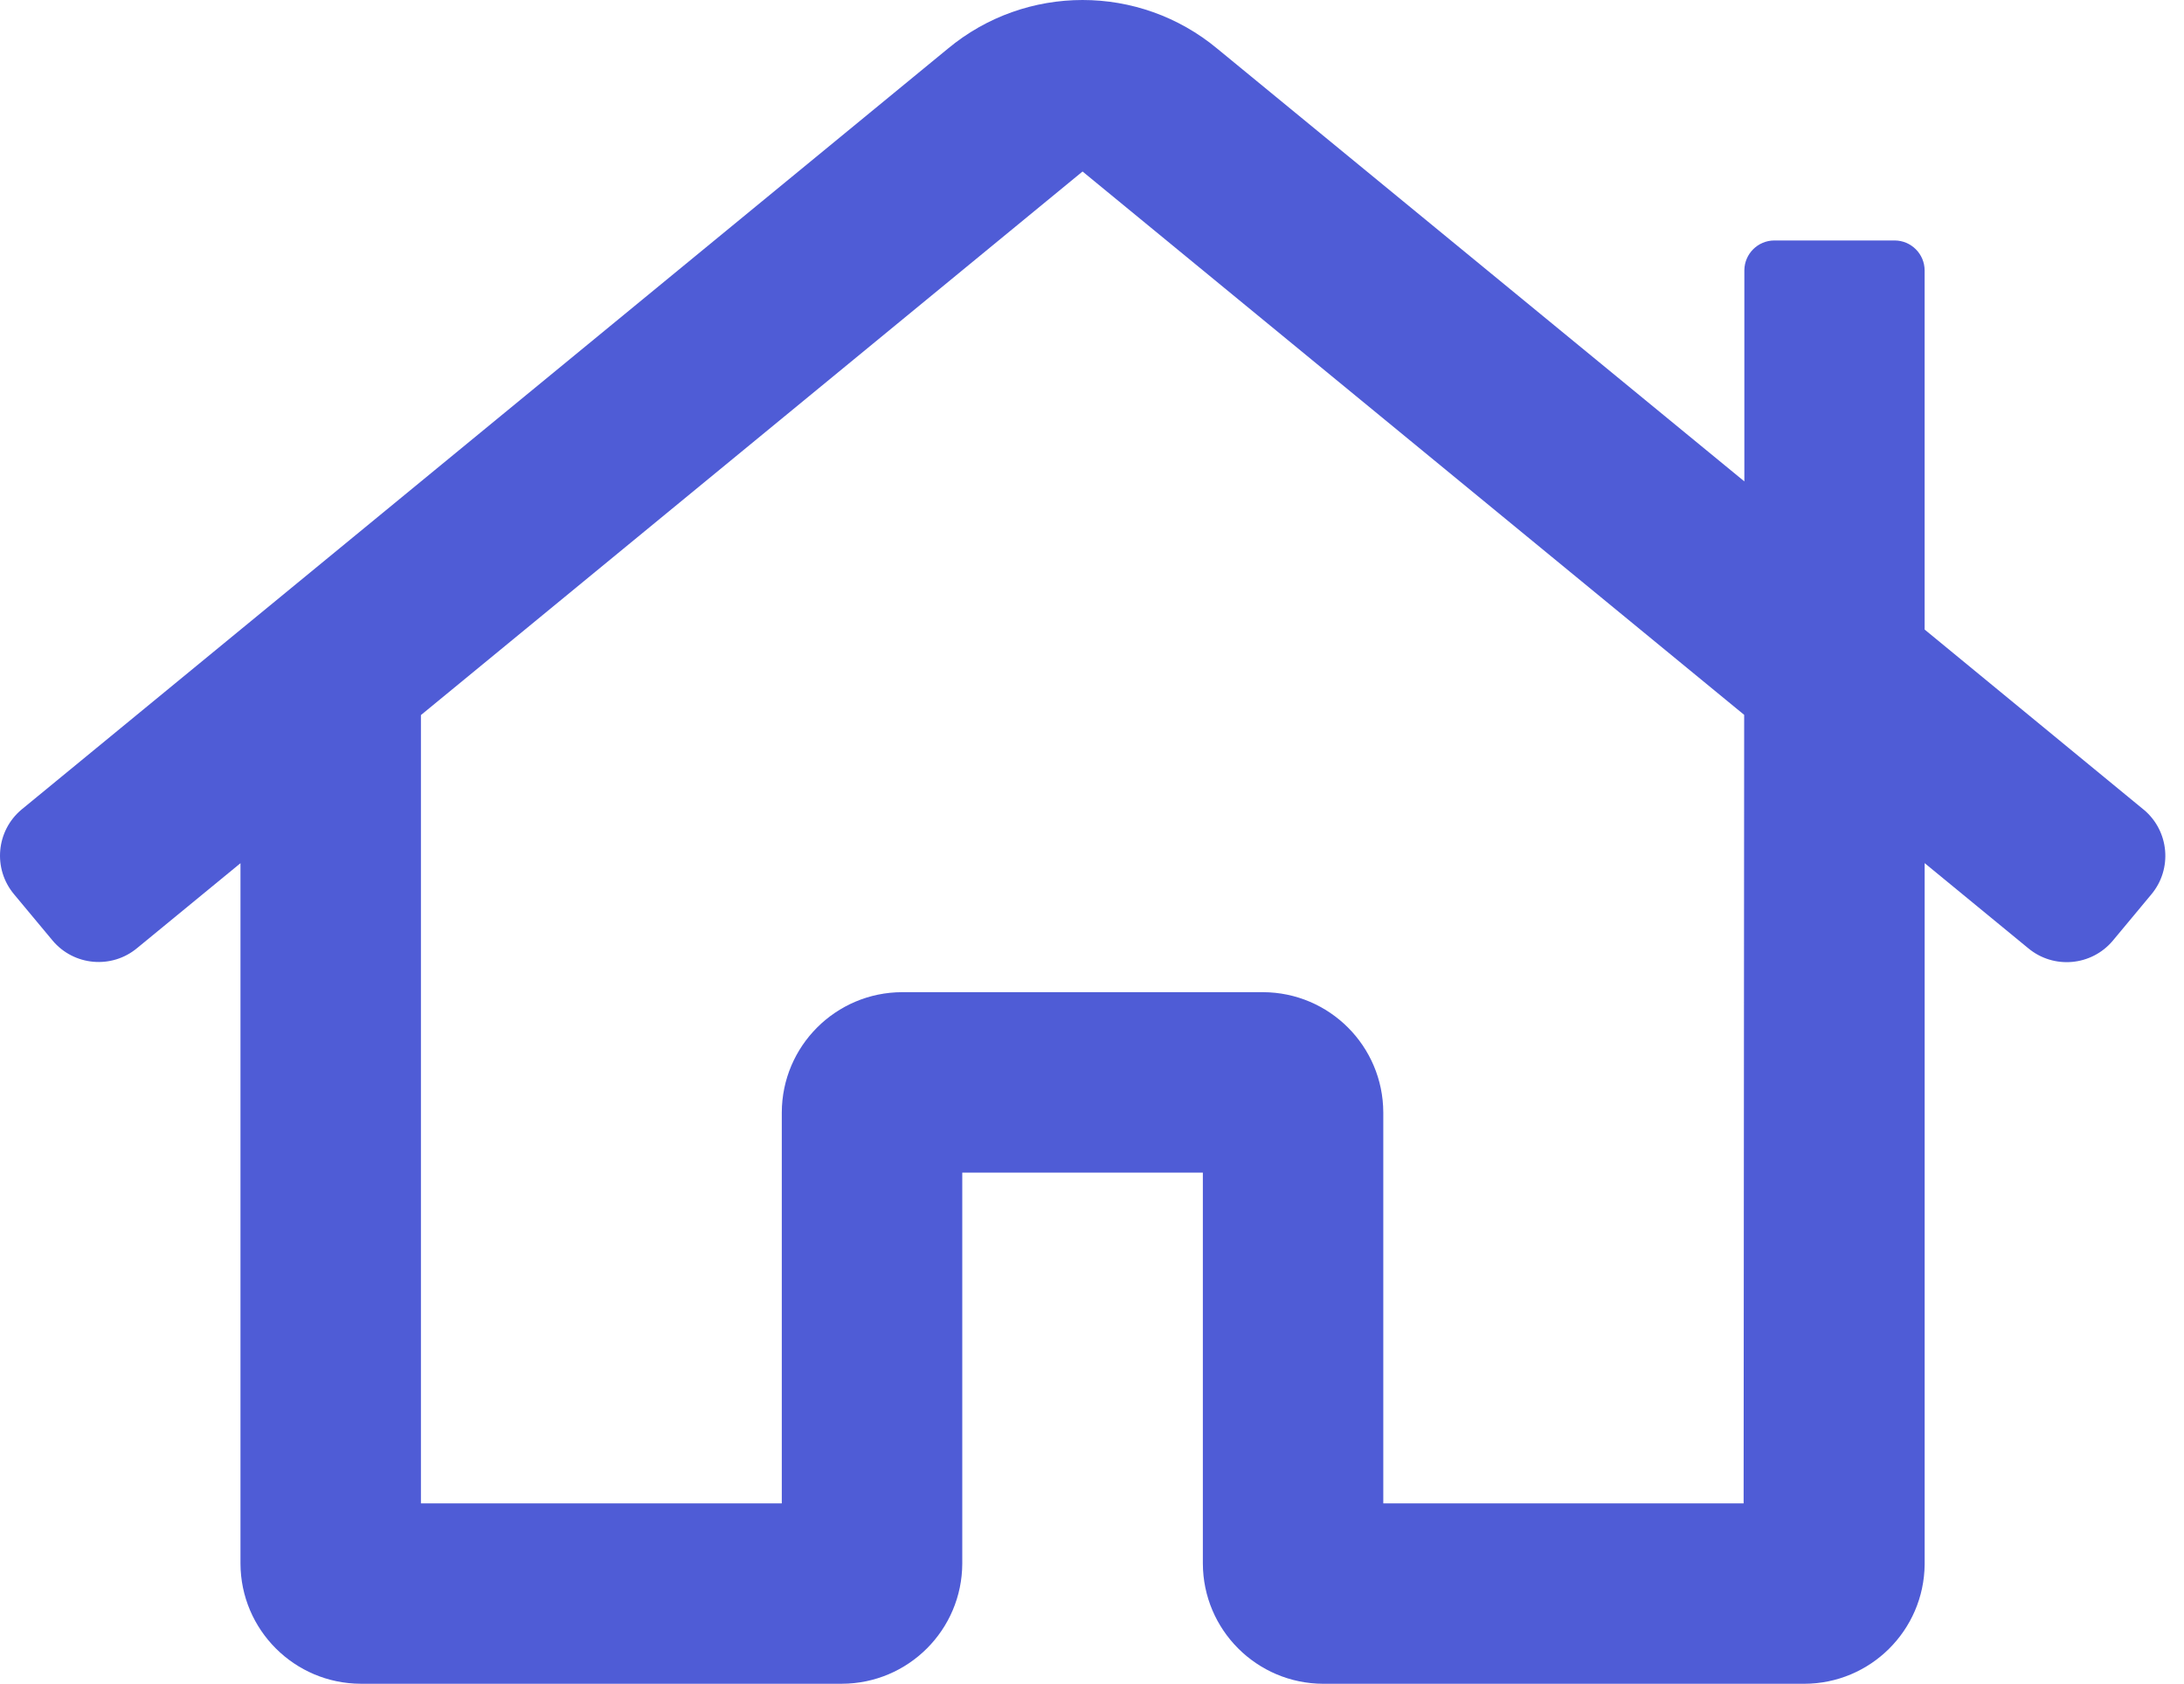
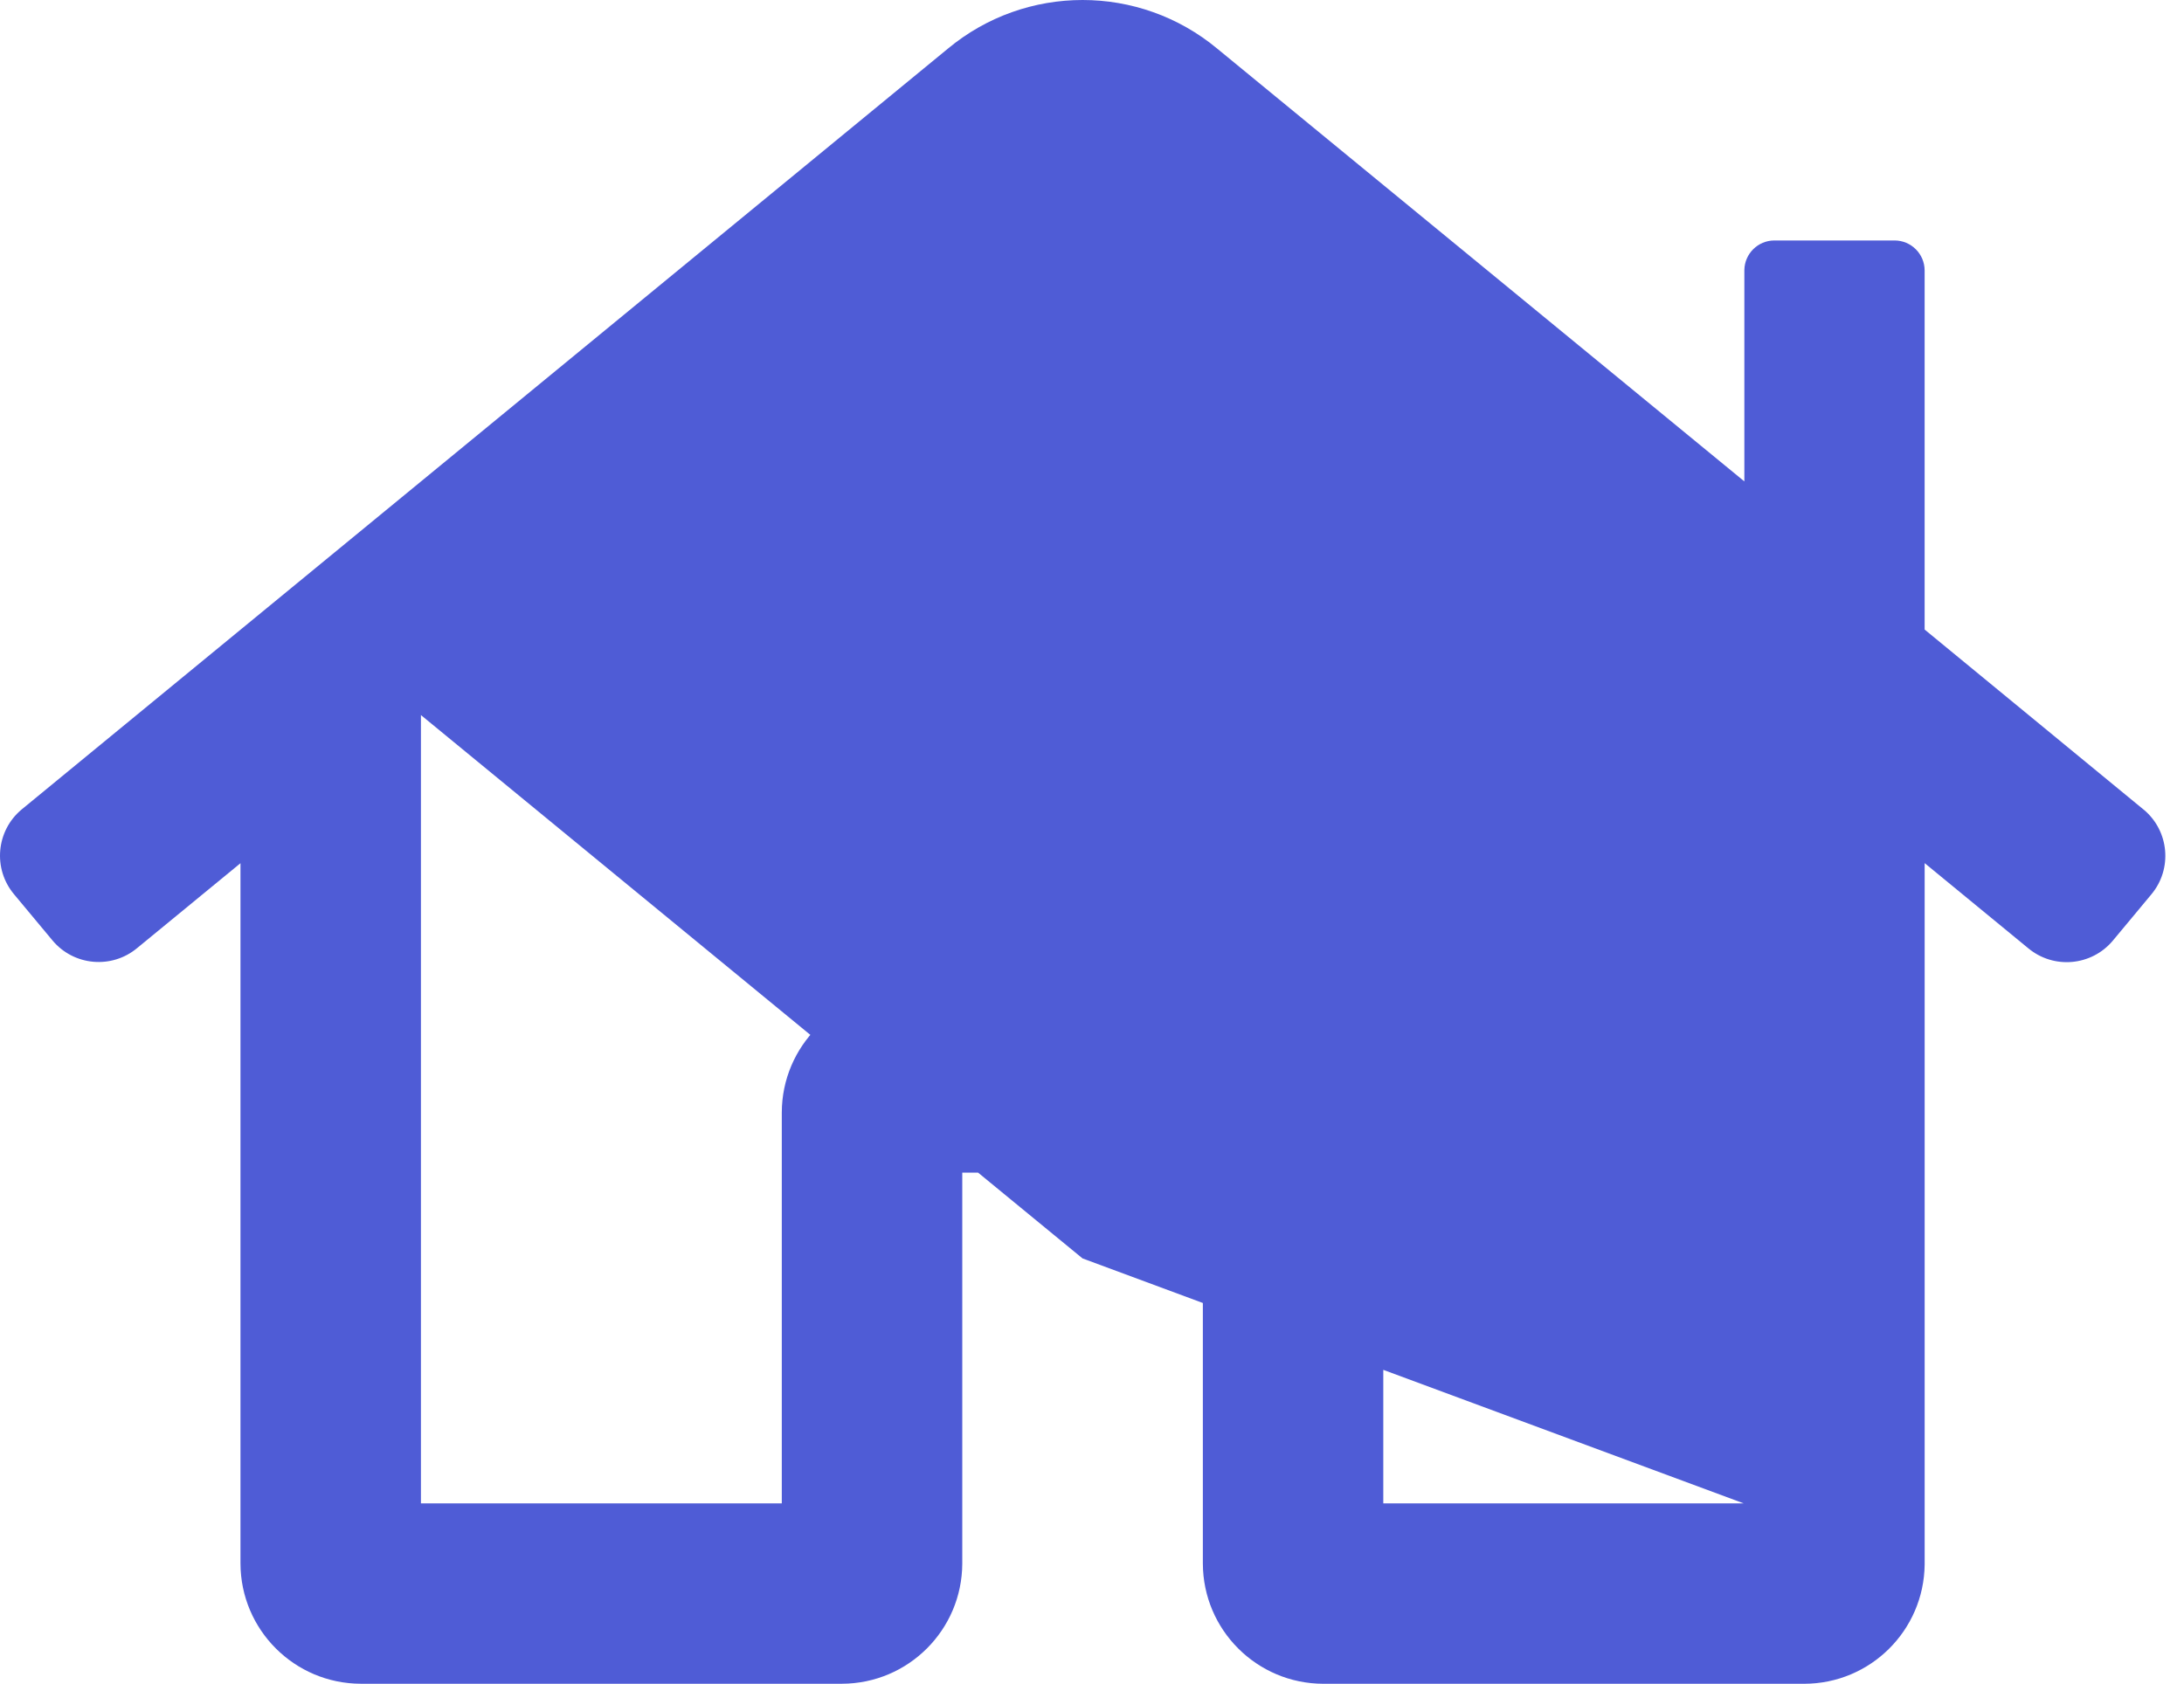
<svg xmlns="http://www.w3.org/2000/svg" id="Layer_1" x="0px" y="0px" width="83px" height="64px" viewBox="0 0 83 64" style="enable-background:new 0 0 83 64;" xml:space="preserve">
  <style type="text/css"> .st0{fill:#4F5CD6;} </style>
-   <path class="st0" d="M81.463,30.771l-8.32-6.842V10.283c0-0.631-0.512-1.143-1.143-1.143h-4.572 c-0.622,0.004-1.127,0.504-1.136,1.126v8.032L46.266,1.854c-2.969-2.472-7.28-2.472-10.249,0L0.819,30.771 c-0.968,0.81-1.096,2.252-0.286,3.22l0,0l1.463,1.757c0.81,0.967,2.251,1.095,3.219,0.286l3.924-3.223v26.617 c0.007,2.522,2.05,4.565,4.572,4.572h18.287c2.522-0.007,4.565-2.05,4.572-4.572V44.571h9.143v14.858 c0.007,2.522,2.05,4.565,4.572,4.572h18.287c2.509-0.005,4.547-2.028,4.572-4.537V32.808l3.933,3.232 c0.968,0.809,2.409,0.681,3.219-0.286l1.461-1.756c0.811-0.968,0.683-2.409-0.284-3.22C81.469,30.776,81.466,30.774,81.463,30.771z M66.264,57.143H52.57V42.285c-0.007-2.522-2.05-4.565-4.572-4.572H34.283c-2.522,0.007-4.565,2.05-4.572,4.572v14.858H15.997V27.18 L41.141,6.519l25.144,20.653L66.264,57.143z" />
+   <path class="st0" d="M81.463,30.771l-8.32-6.842V10.283c0-0.631-0.512-1.143-1.143-1.143h-4.572 c-0.622,0.004-1.127,0.504-1.136,1.126v8.032L46.266,1.854c-2.969-2.472-7.28-2.472-10.249,0L0.819,30.771 c-0.968,0.81-1.096,2.252-0.286,3.22l0,0l1.463,1.757c0.81,0.967,2.251,1.095,3.219,0.286l3.924-3.223v26.617 c0.007,2.522,2.05,4.565,4.572,4.572h18.287c2.522-0.007,4.565-2.05,4.572-4.572V44.571h9.143v14.858 c0.007,2.522,2.05,4.565,4.572,4.572h18.287c2.509-0.005,4.547-2.028,4.572-4.537V32.808l3.933,3.232 c0.968,0.809,2.409,0.681,3.219-0.286l1.461-1.756c0.811-0.968,0.683-2.409-0.284-3.22C81.469,30.776,81.466,30.774,81.463,30.771z M66.264,57.143H52.57V42.285c-0.007-2.522-2.05-4.565-4.572-4.572H34.283c-2.522,0.007-4.565,2.05-4.572,4.572v14.858H15.997V27.18 l25.144,20.653L66.264,57.143z" />
</svg>